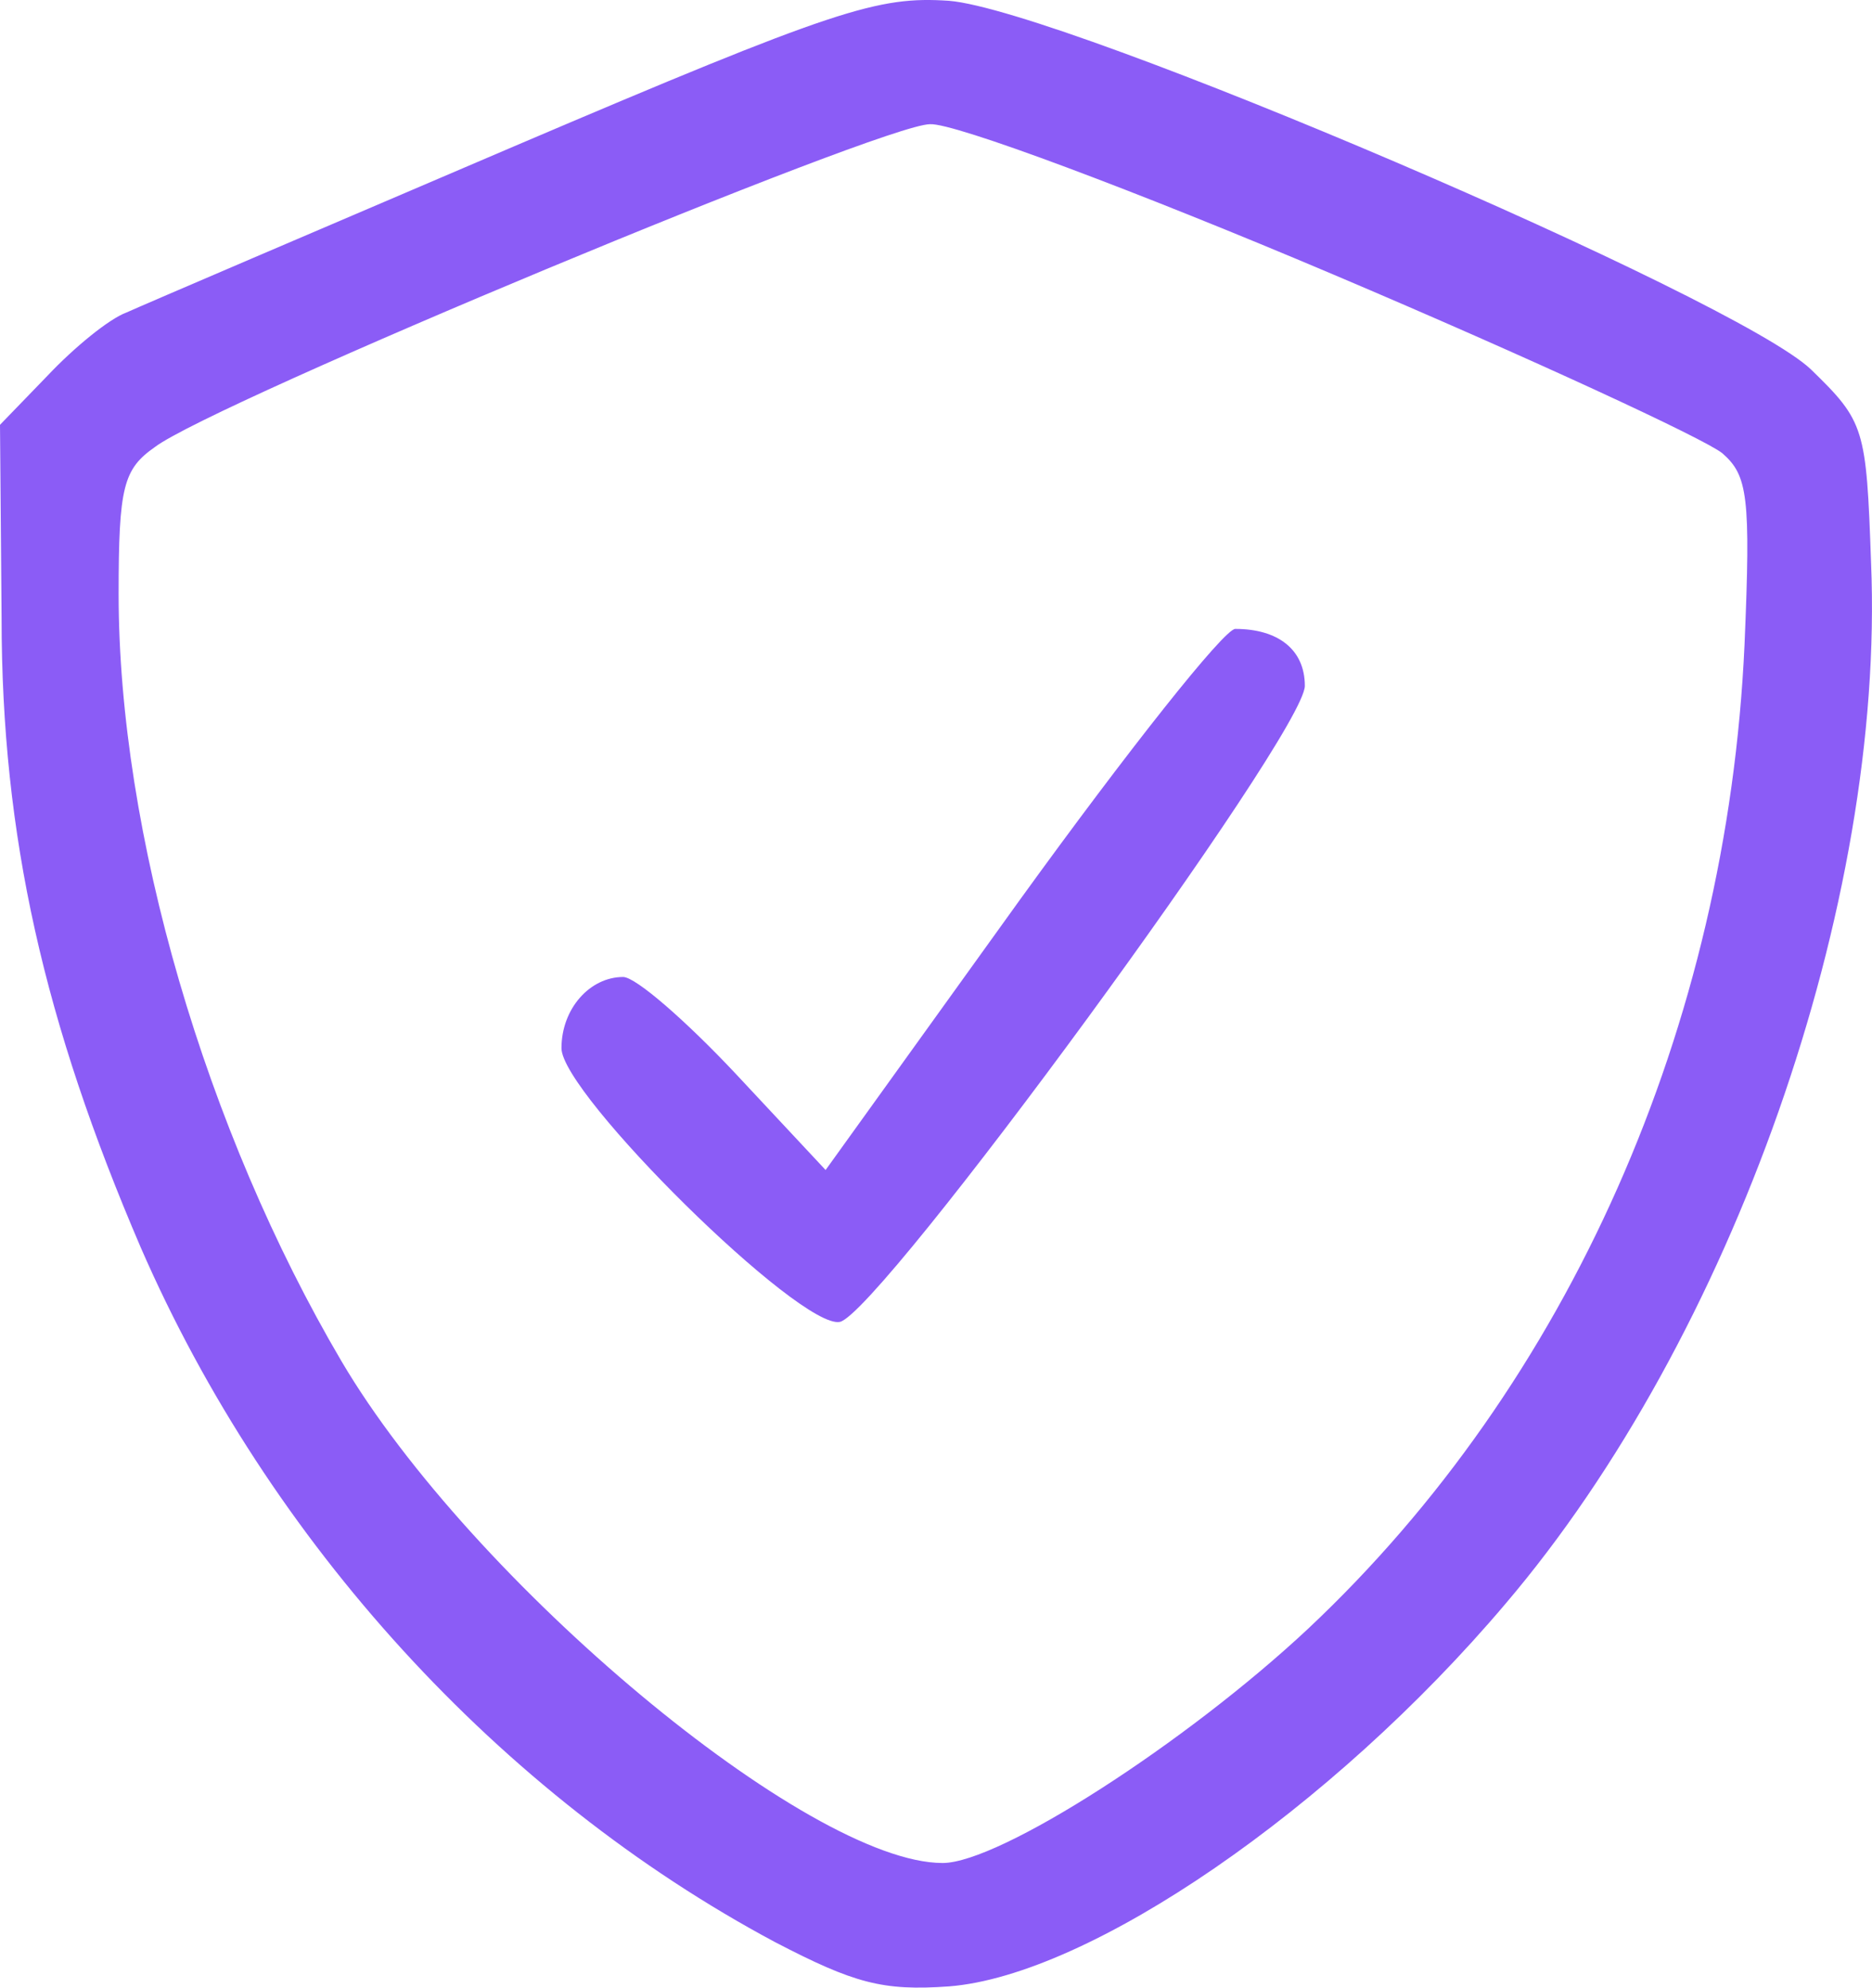
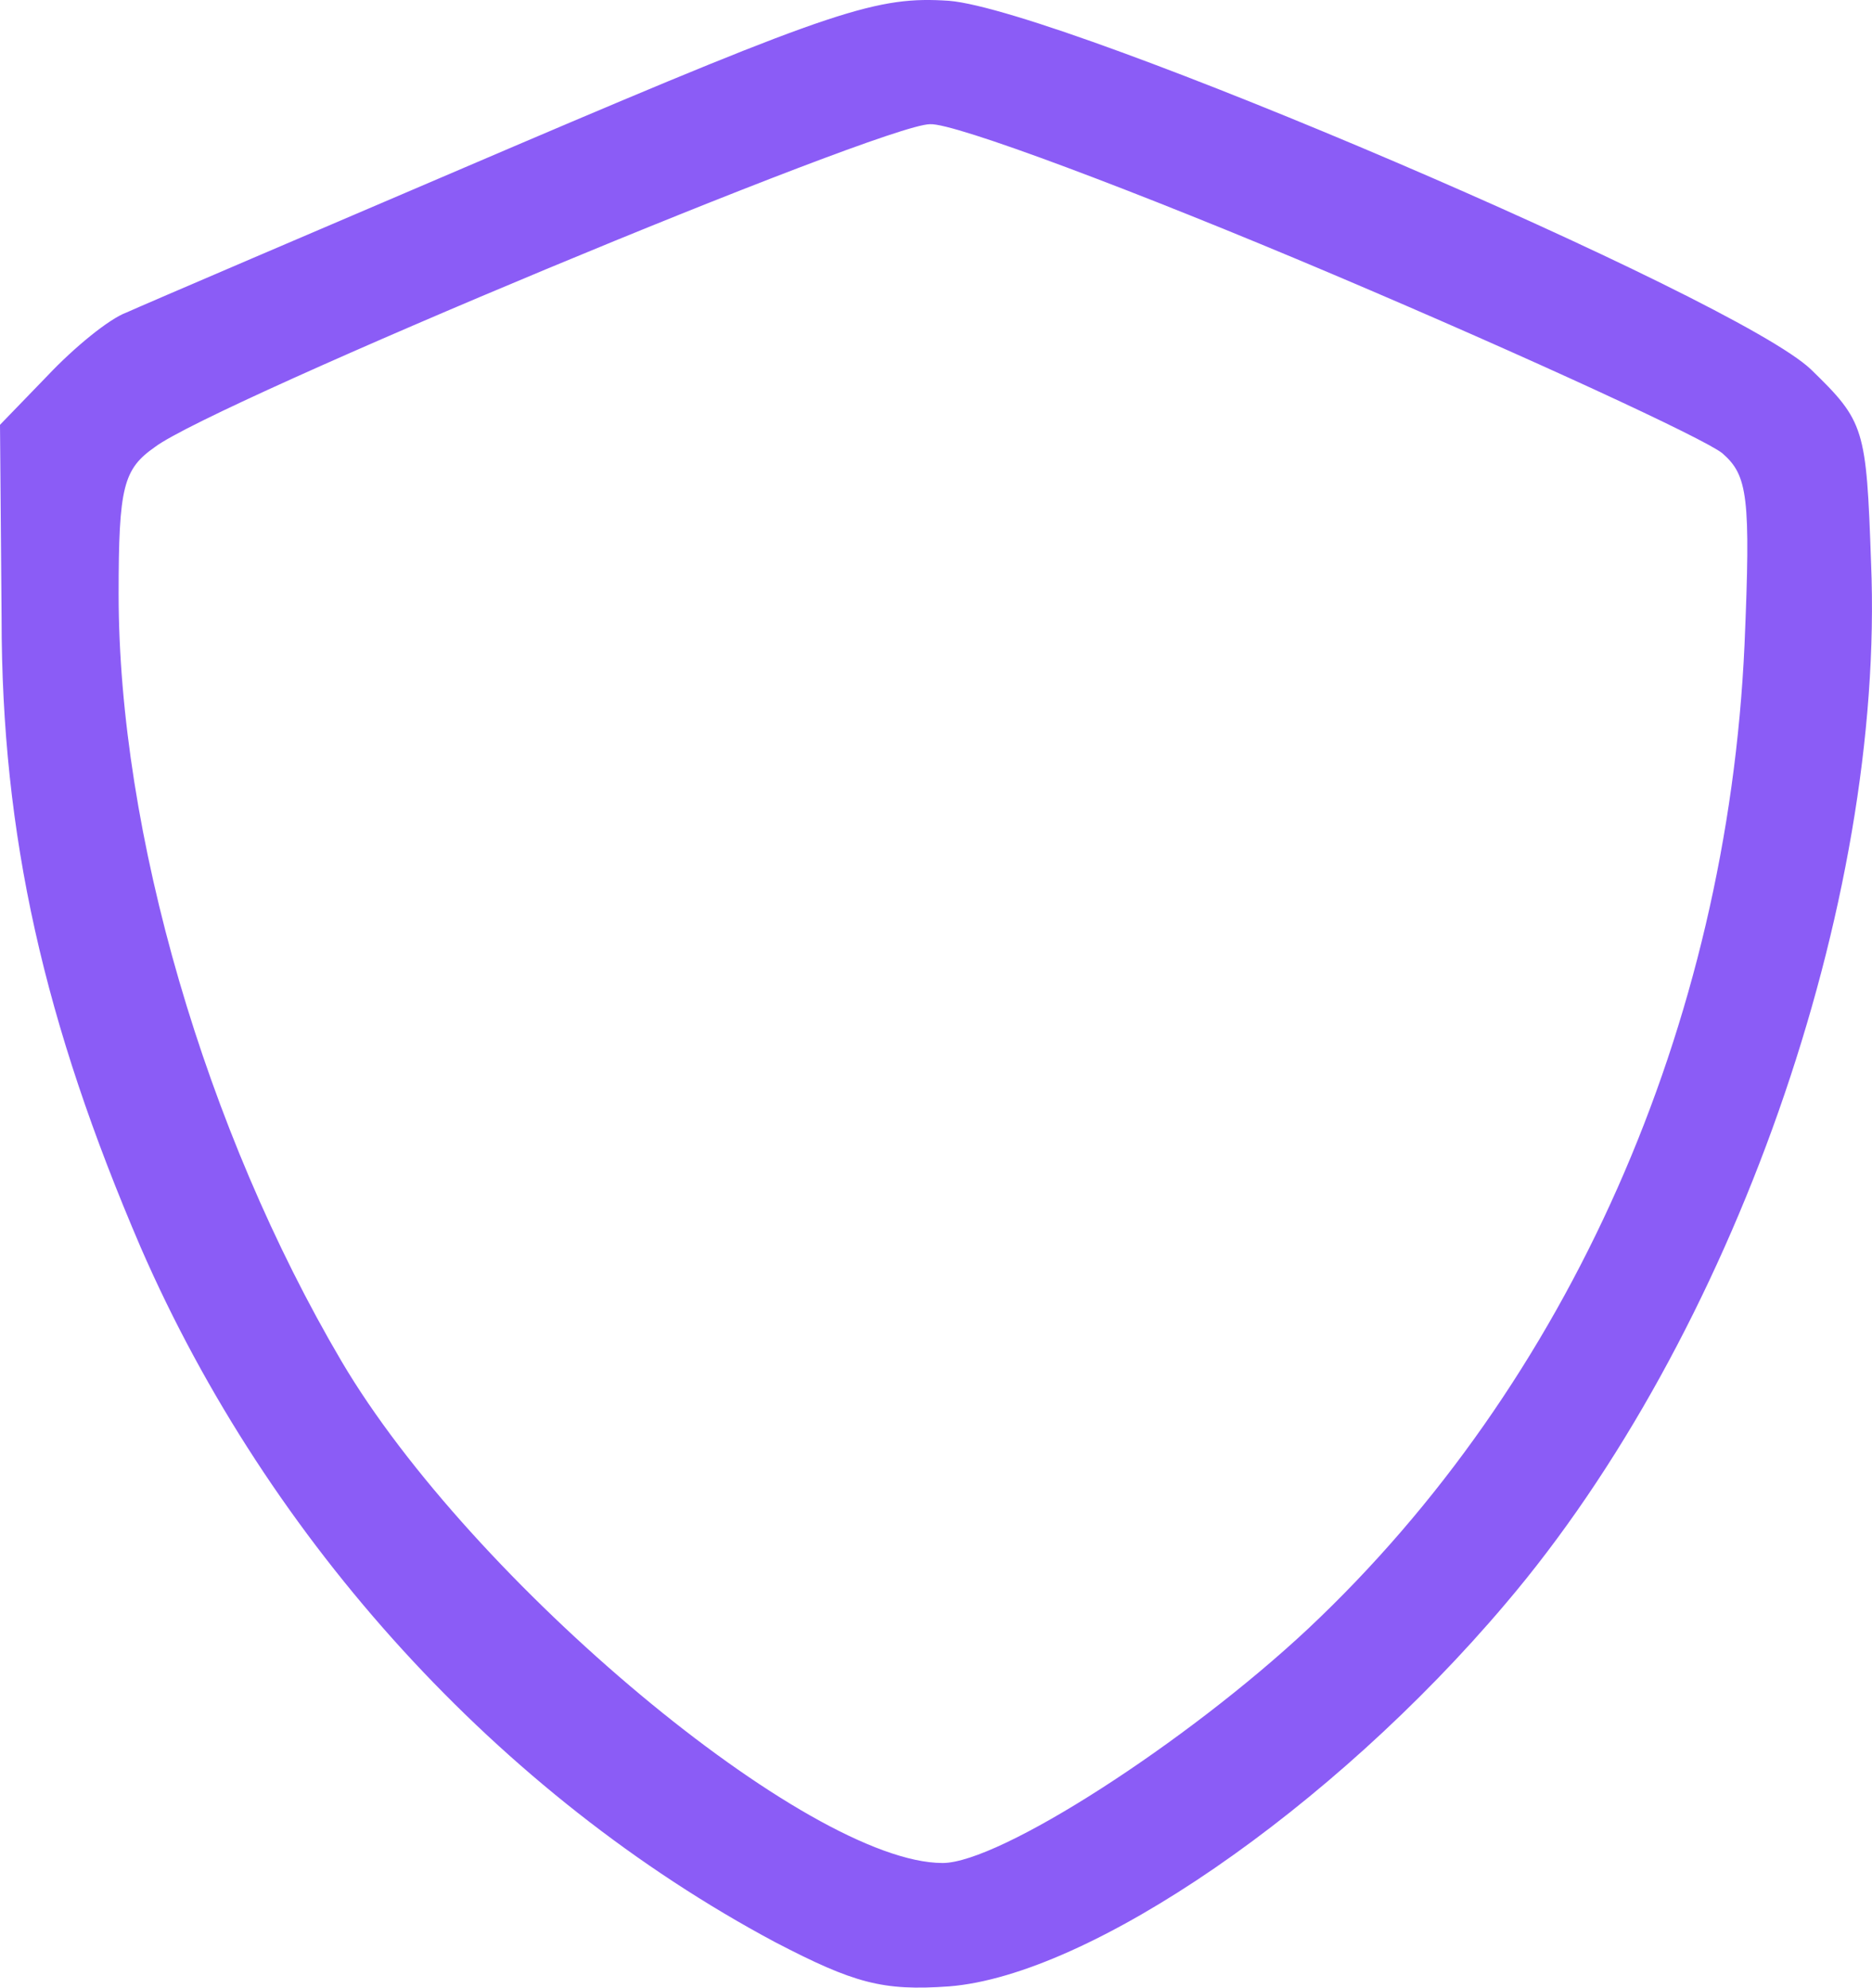
<svg xmlns="http://www.w3.org/2000/svg" version="1.0" preserveAspectRatio="xMidYMid meet" viewBox="14.5 12.25 118.36 125.63">
  <g transform="translate(0,145) scale(0.1,-0.1)" fill="#8b5cf6" stroke="none">
    <path d="M470 1235 c-124 -53 -234 -100 -245 -105 -11 -4 -33 -22 -50 -40 l-30 -31 1 -122 c0 -138 27 -256 88 -398 81 -186 227 -346 401 -439 50 -26 68 -31 110 -28 89 7 242 112 352 242 143 168 240 442 231 658 -3 85 -4 89 -38 122 -47 45 -472 227 -545 233 -45 3 -71 -5 -275 -92z m518 -81 c125 -53 235 -104 246 -113 16 -14 18 -27 14 -121 -11 -241 -111 -467 -276 -622 -77 -72 -195 -148 -231 -148 -85 0 -298 178 -380 317 -86 146 -141 334 -141 485 0 68 3 79 23 93 37 28 460 204 490 204 15 1 130 -42 255 -95z" />
-     <path d="M790 759 l-123 -171 -57 61 c-31 33 -63 61 -71 61 -21 0 -39 -20 -39 -45 0 -29 151 -178 176 -173 25 5 294 372 294 402 0 23 -17 36 -44 36 -7 0 -68 -77 -136 -171z" />
  </g>
</svg>